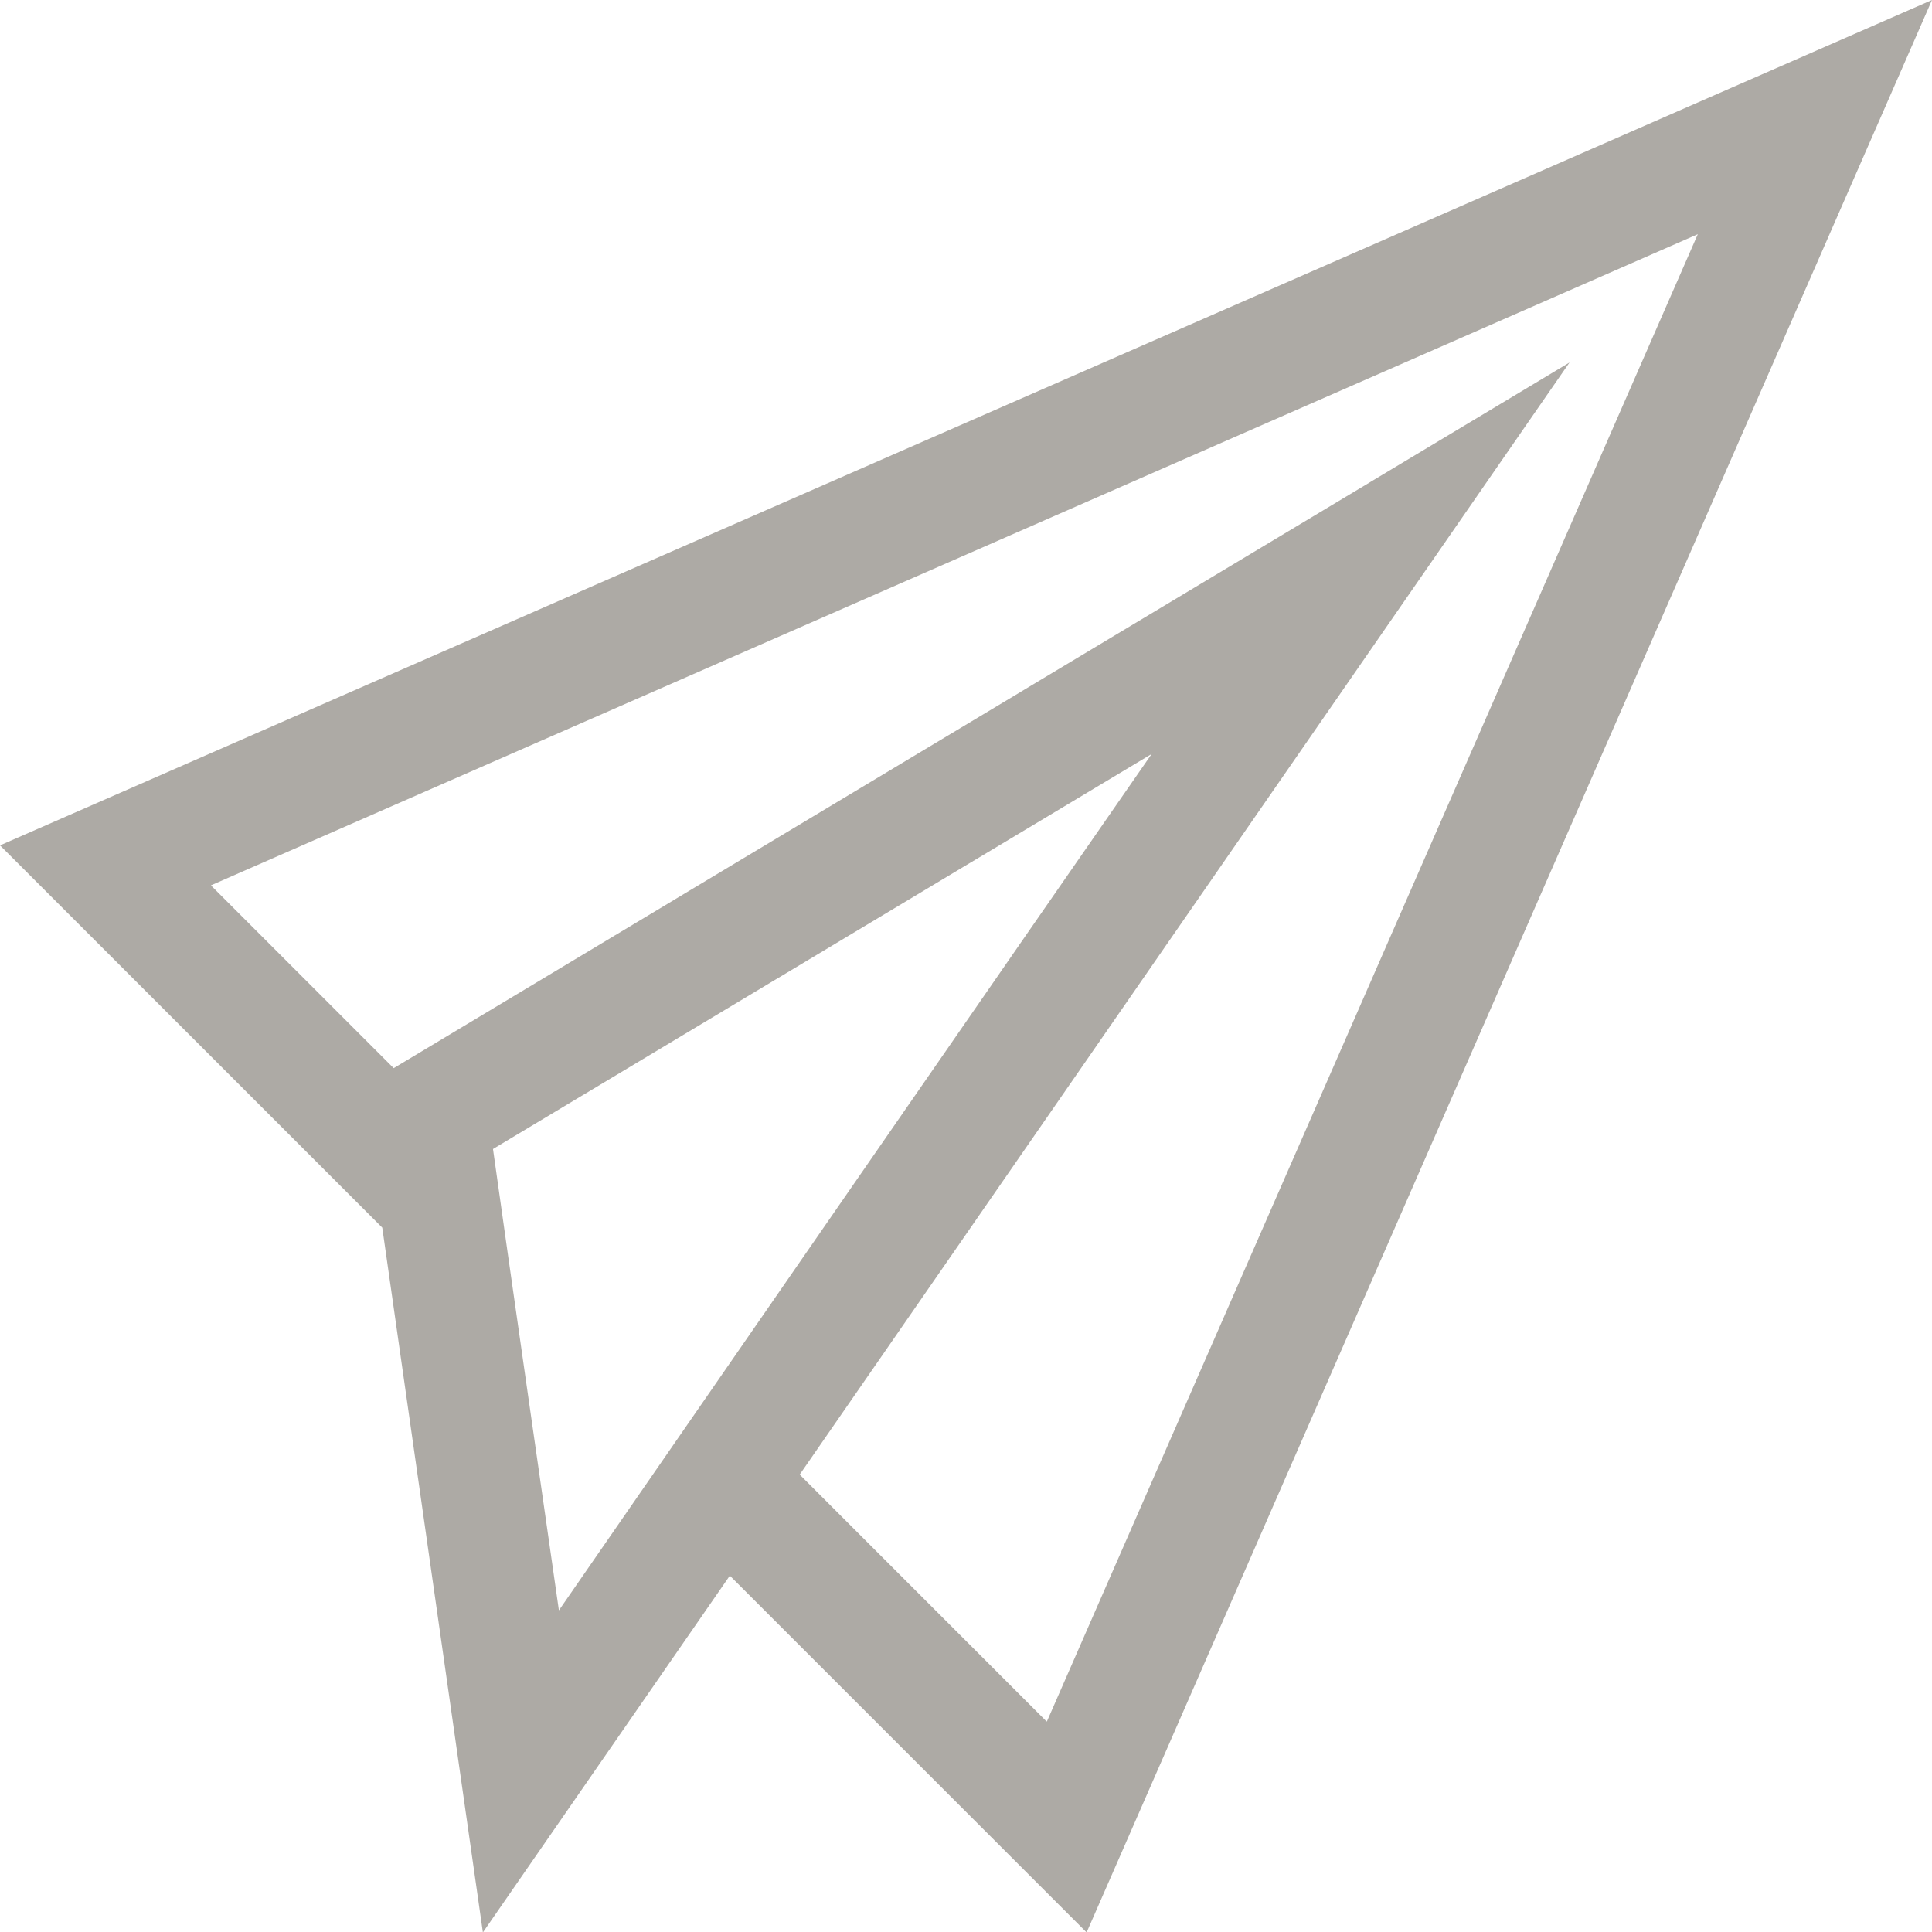
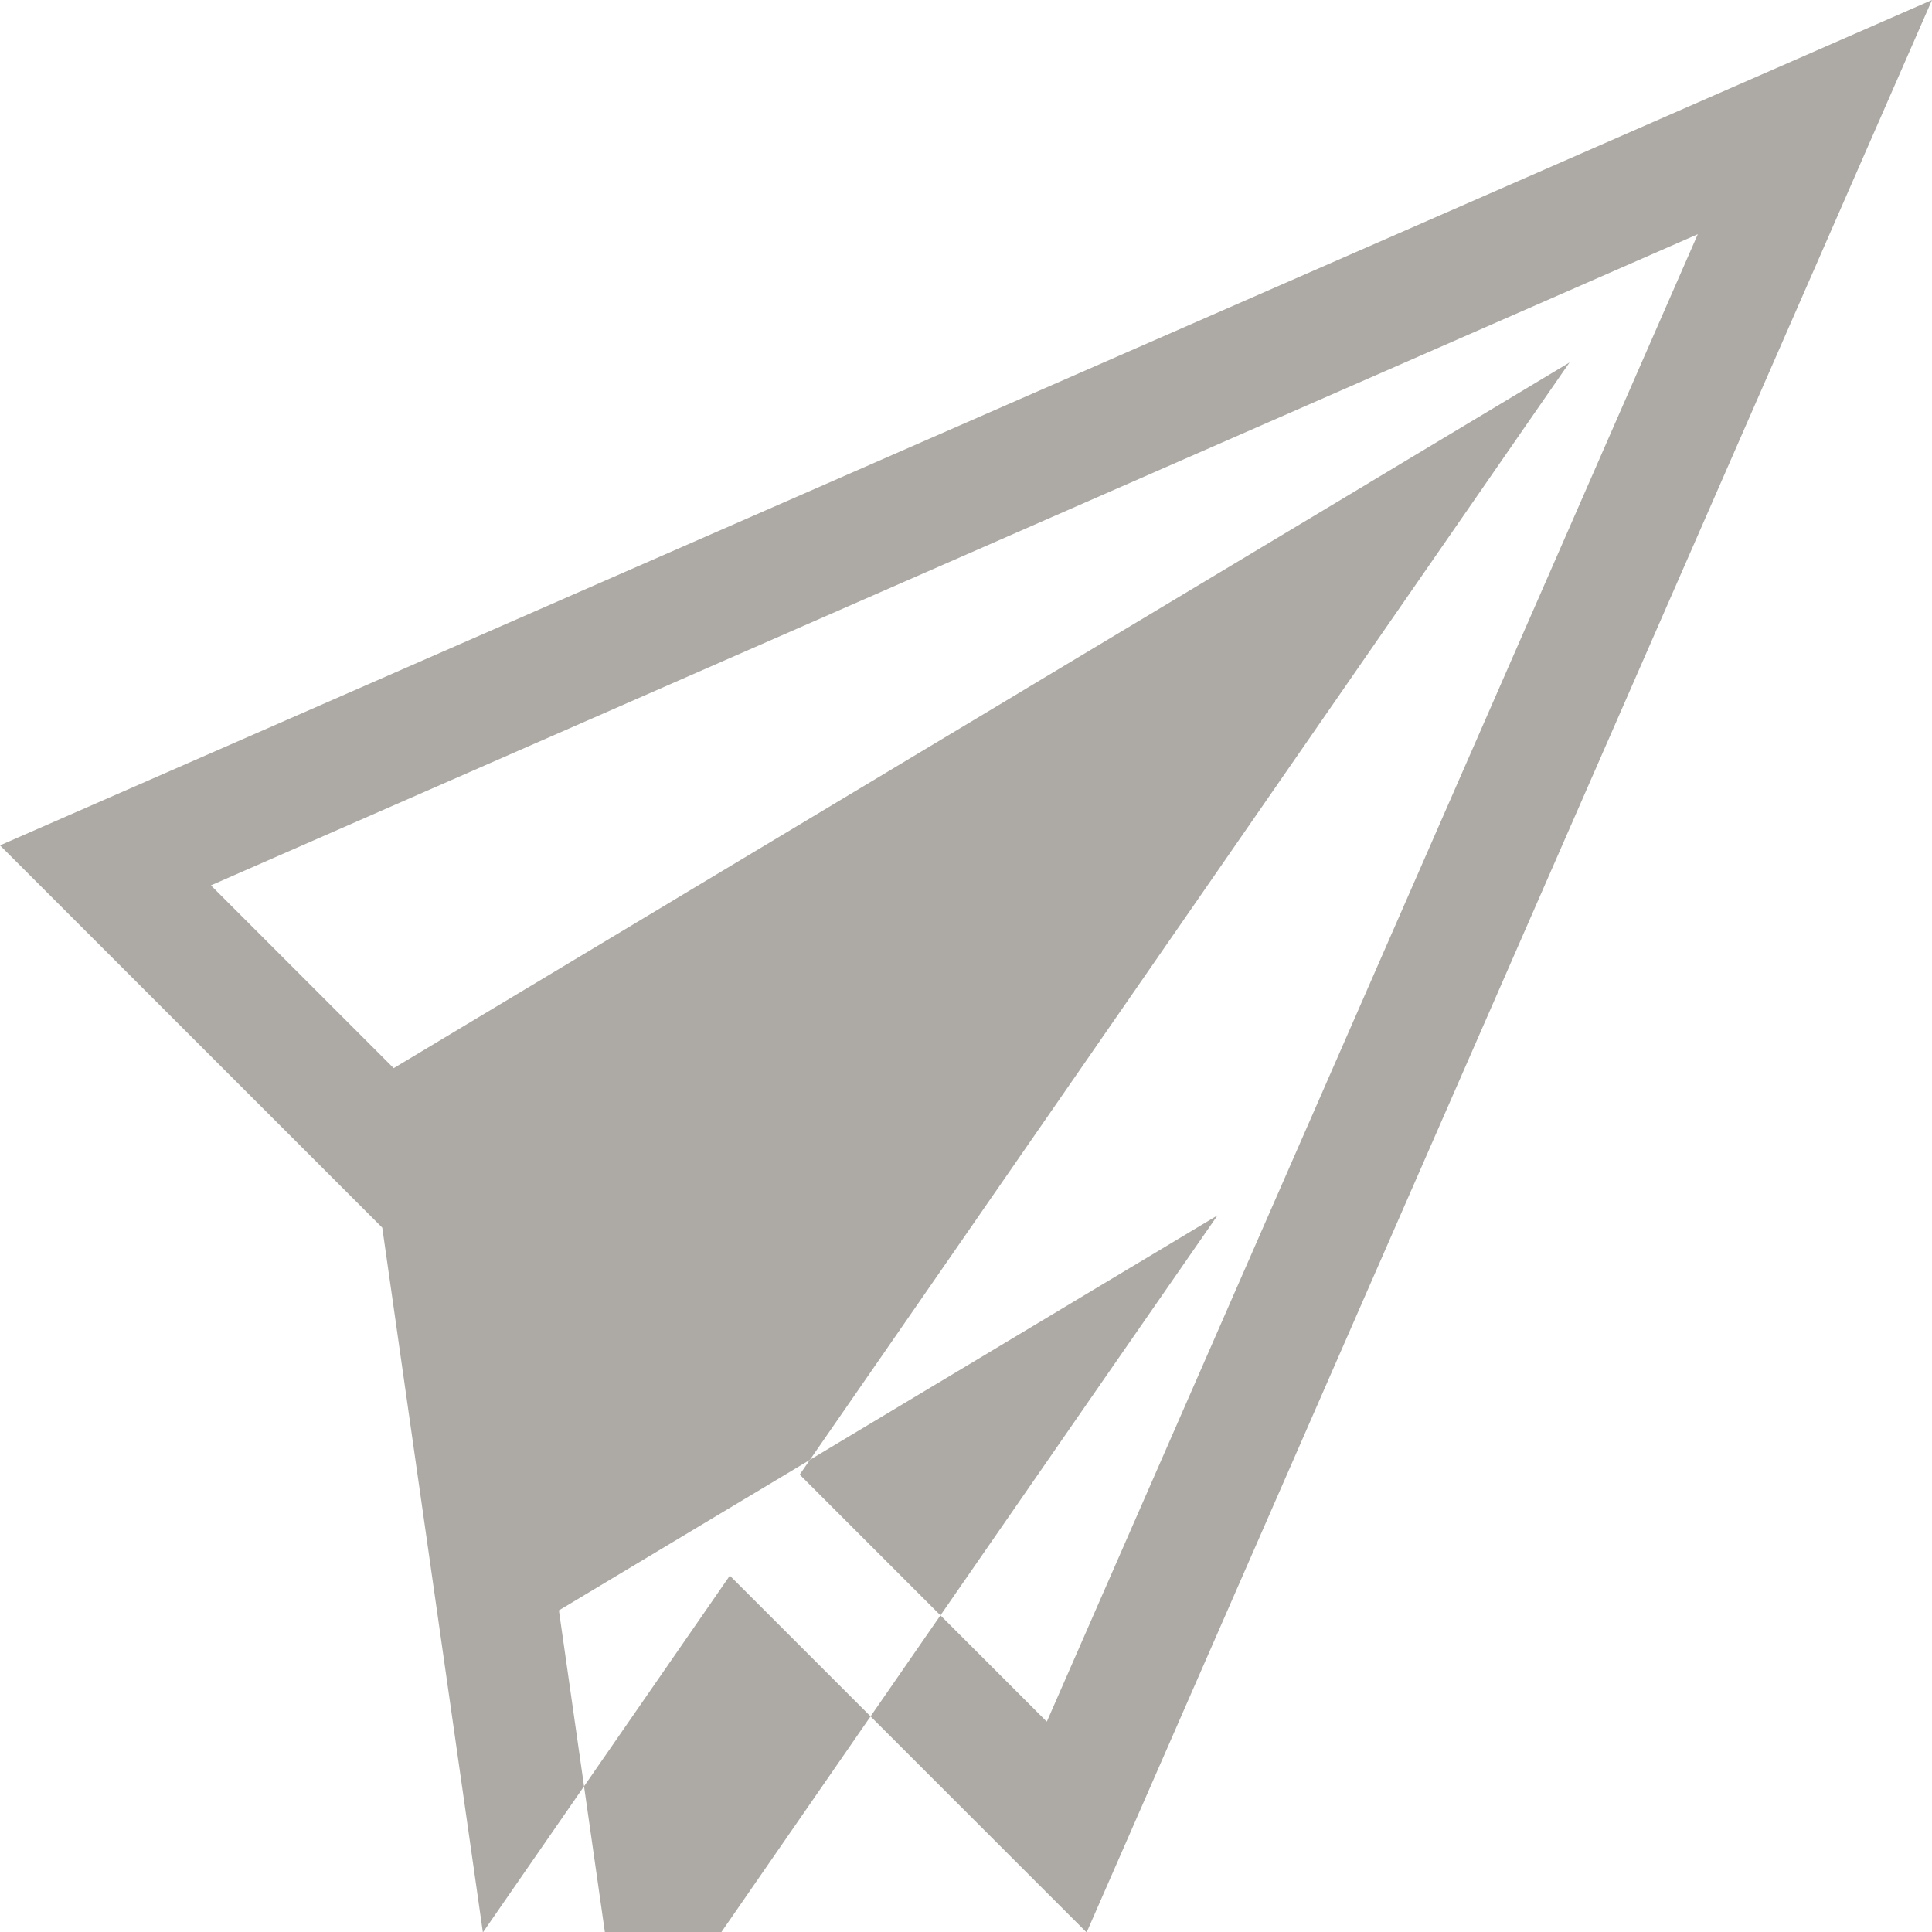
<svg xmlns="http://www.w3.org/2000/svg" width="43.97" height="43.97">
-   <path d="M0 19.24l8.7 8.7 2.29 16.04 5.62-8.12 8.12 8.12L43.97 0 0 19.24zm12.72 17.41c-.39-2.73-1.12-7.78-1.5-10.5l14.99-8.99c-2.6 3.74-11.05 15.96-13.49 19.49zm11.1 2.53l-5.62-5.62L35.72 8.25 8.96 24.31 4.8 20.15 38.64 5.33 23.83 39.17z" fill="#adaaa5" />
+   <path d="M0 19.24l8.7 8.7 2.29 16.04 5.62-8.12 8.12 8.12L43.97 0 0 19.24zm12.72 17.41l14.99-8.99c-2.6 3.74-11.05 15.96-13.49 19.49zm11.1 2.53l-5.62-5.62L35.72 8.25 8.96 24.31 4.8 20.15 38.64 5.33 23.83 39.17z" fill="#adaaa5" />
</svg>